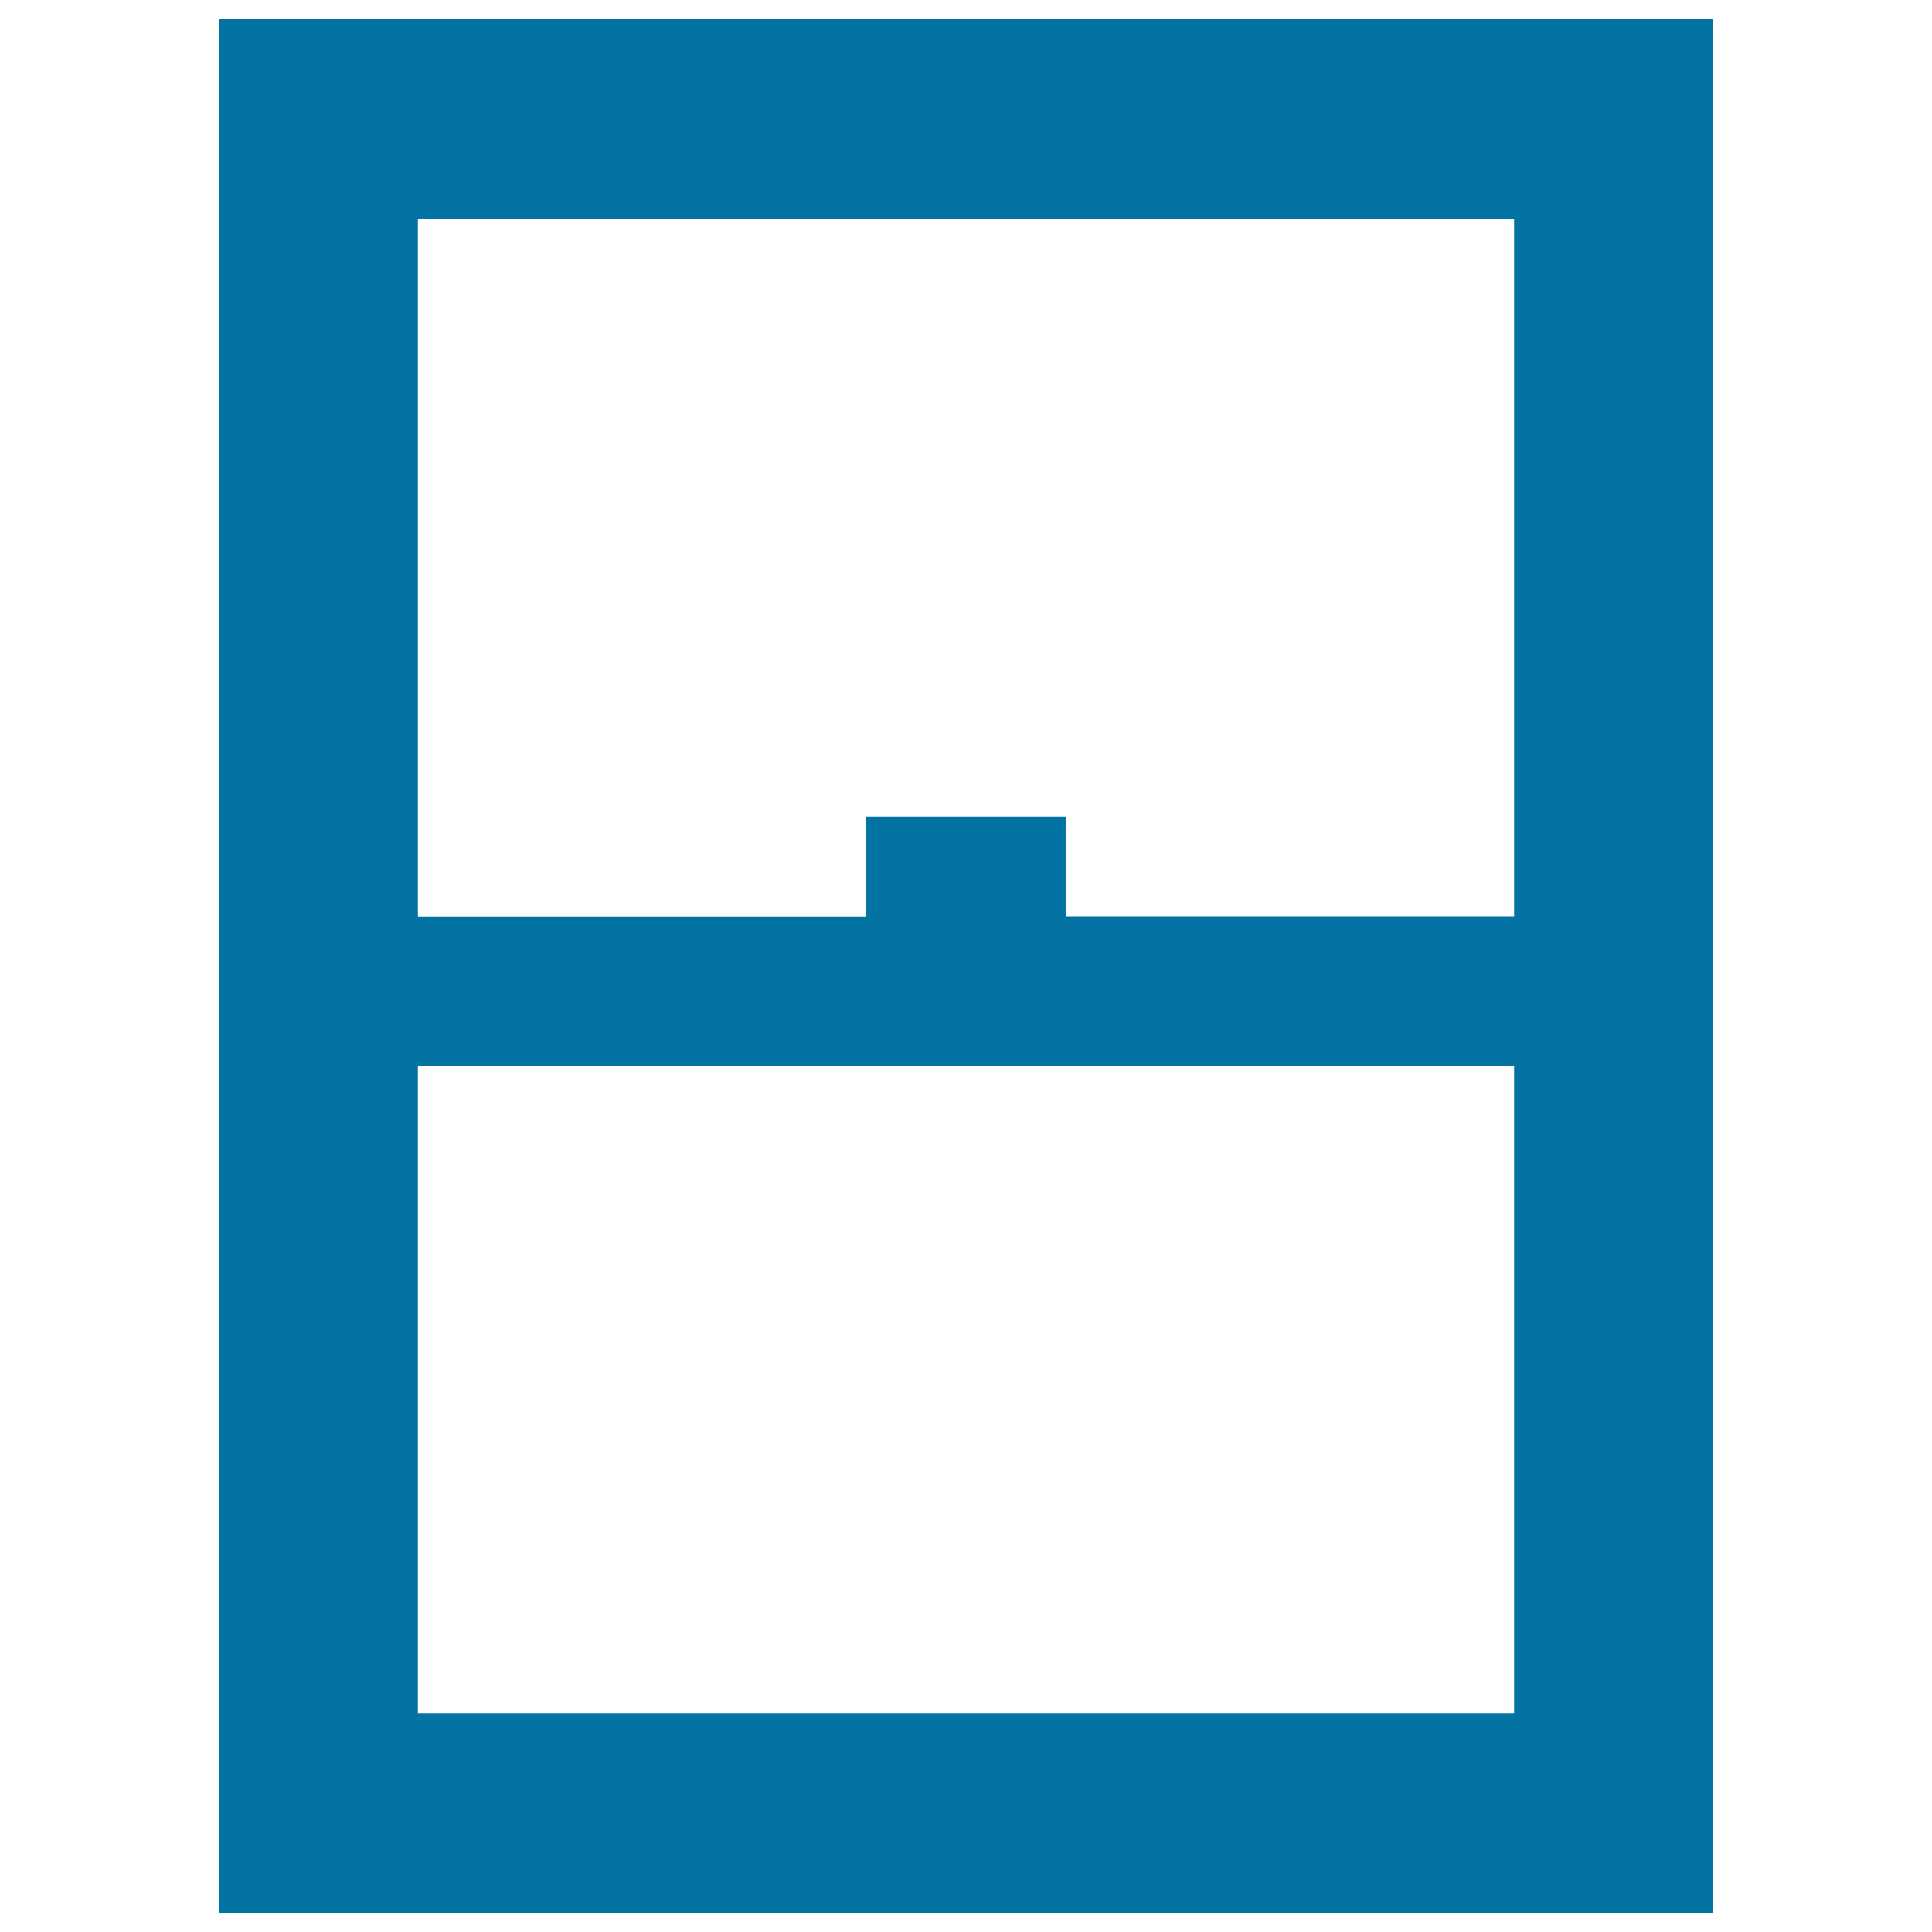
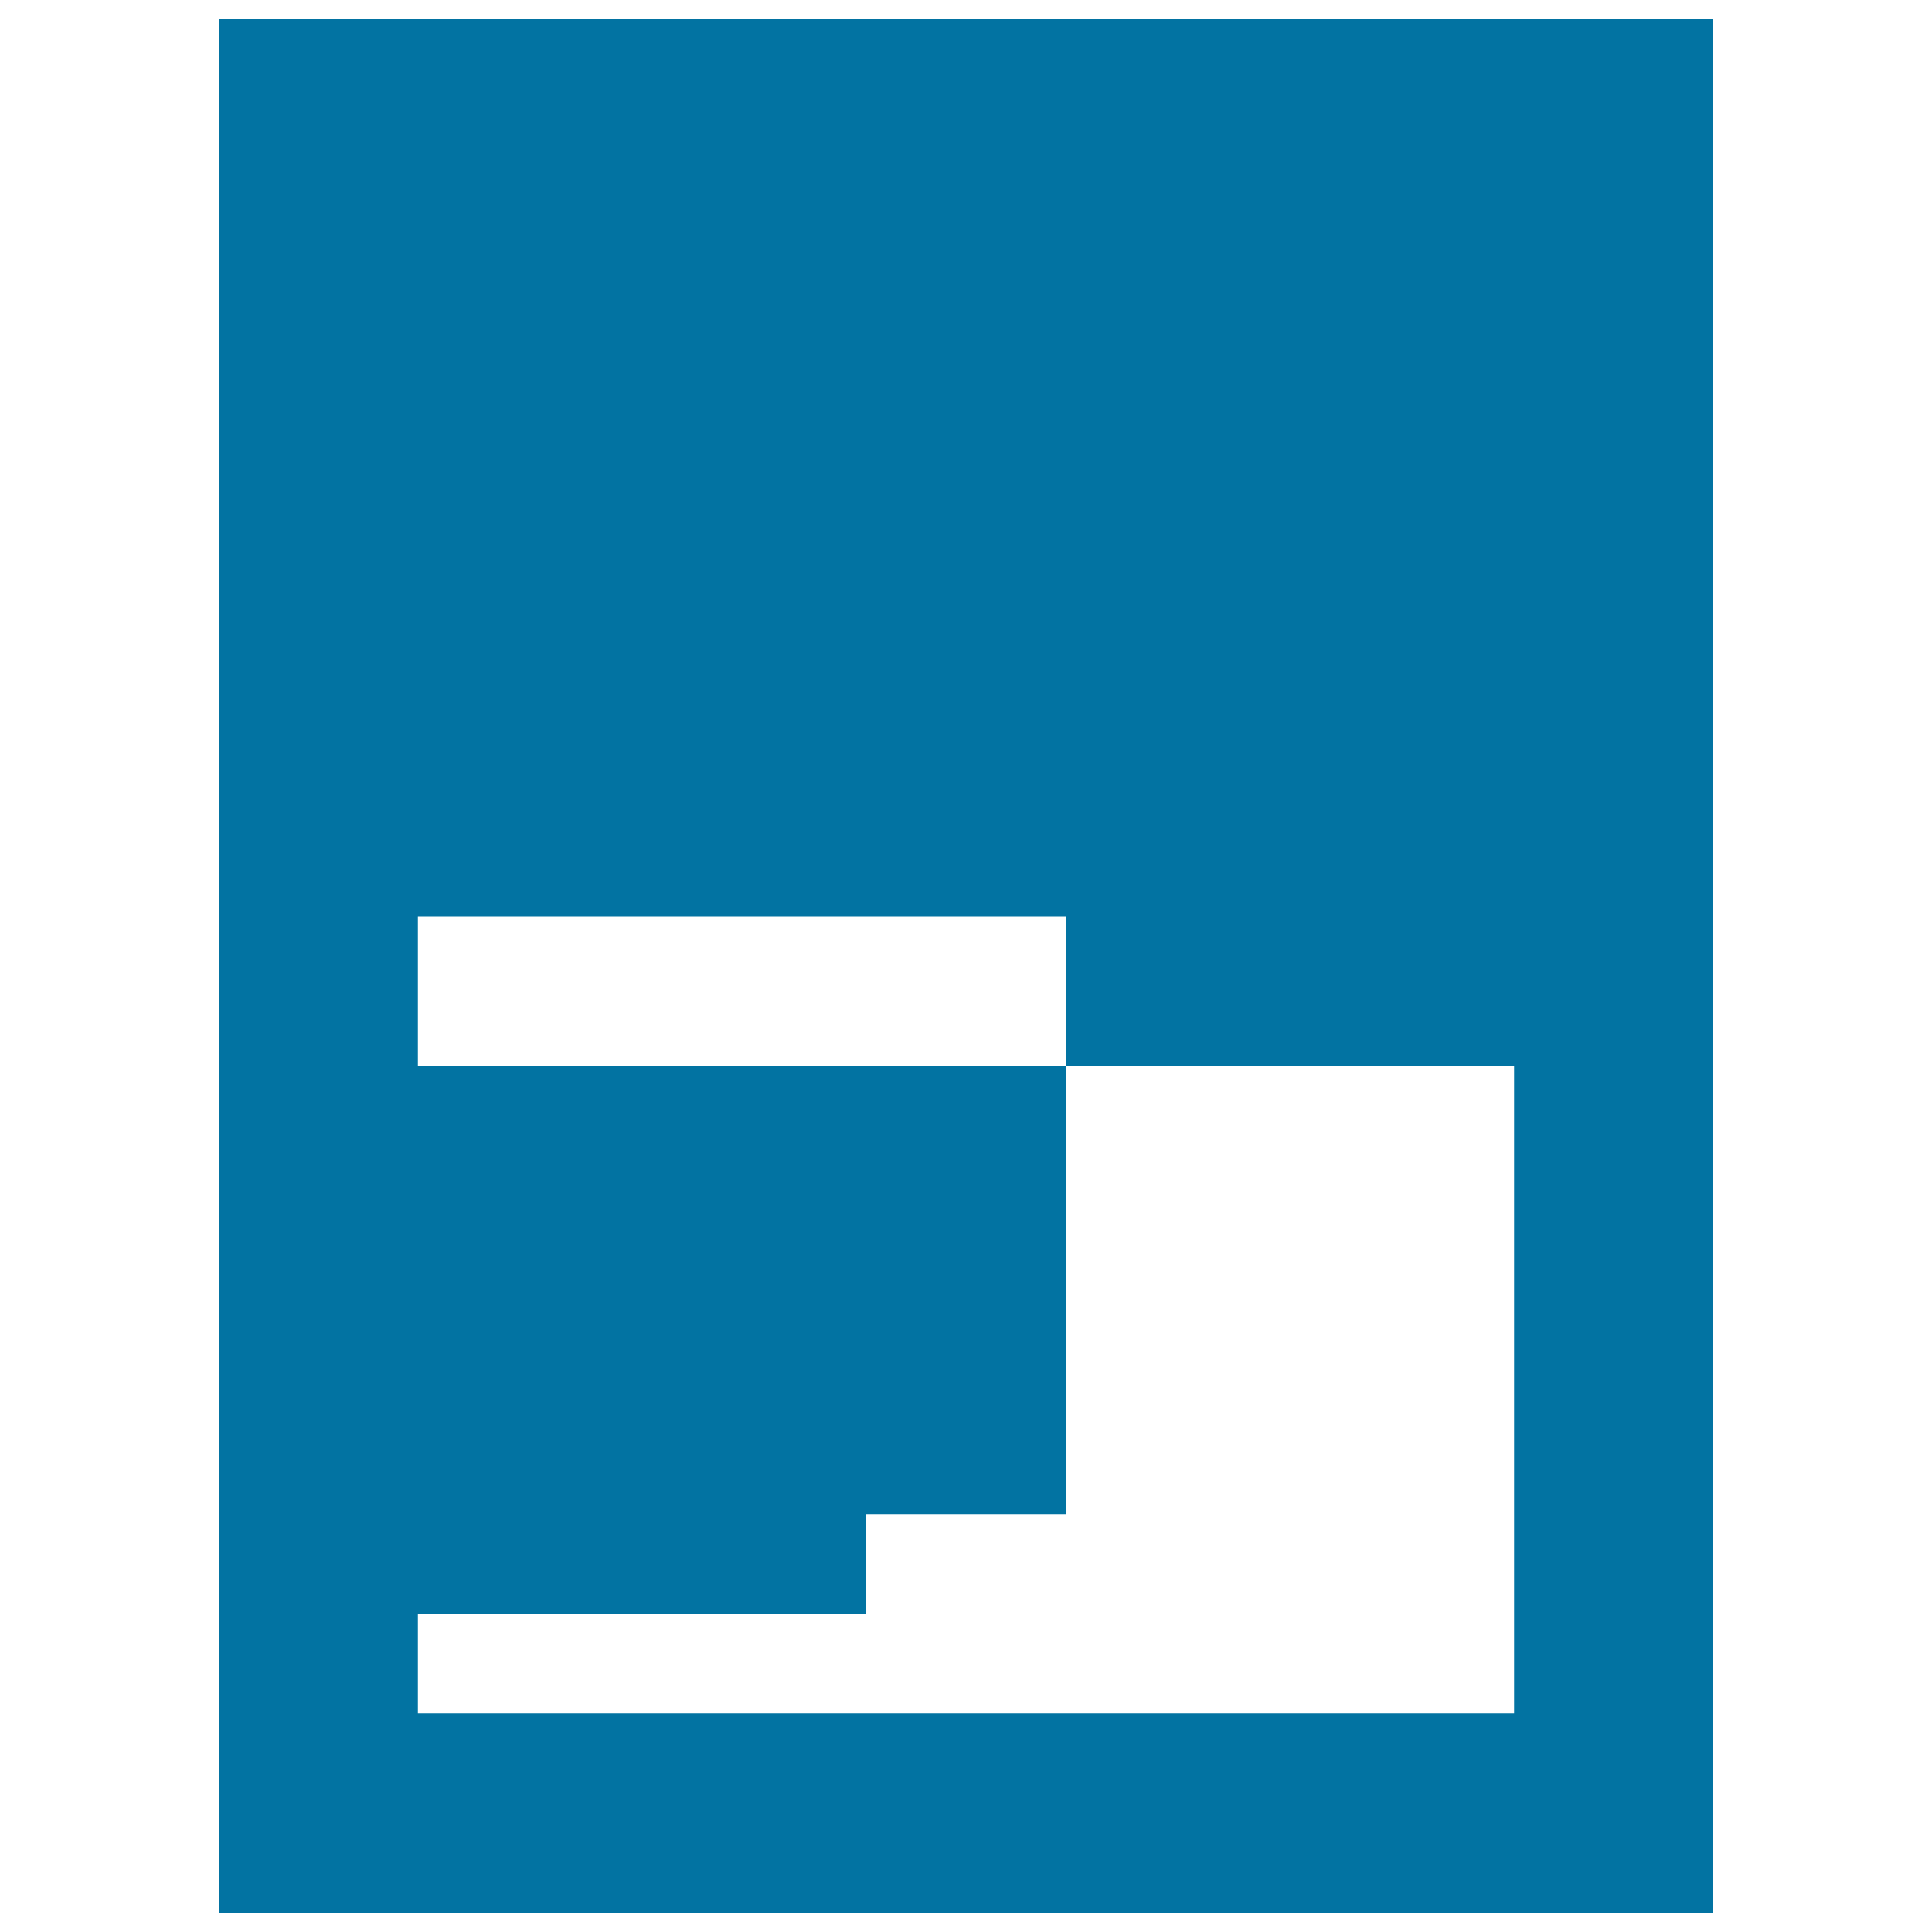
<svg xmlns="http://www.w3.org/2000/svg" viewBox="0 0 1000 1000" style="fill:#0273a2">
  <title>Window Closed SVG icon</title>
  <g>
-     <path d="M551.6,474.2h232.1V113.2H216.3v361.1h232.1v-51.6h103.2V474.2z M886.8,10v980H113.2V10H886.8z M216.3,551.6v335.3h567.4V551.6H216.3z" />
+     <path d="M551.6,474.2h232.1H216.3v361.1h232.1v-51.6h103.2V474.2z M886.8,10v980H113.2V10H886.8z M216.3,551.6v335.3h567.4V551.6H216.3z" />
  </g>
</svg>